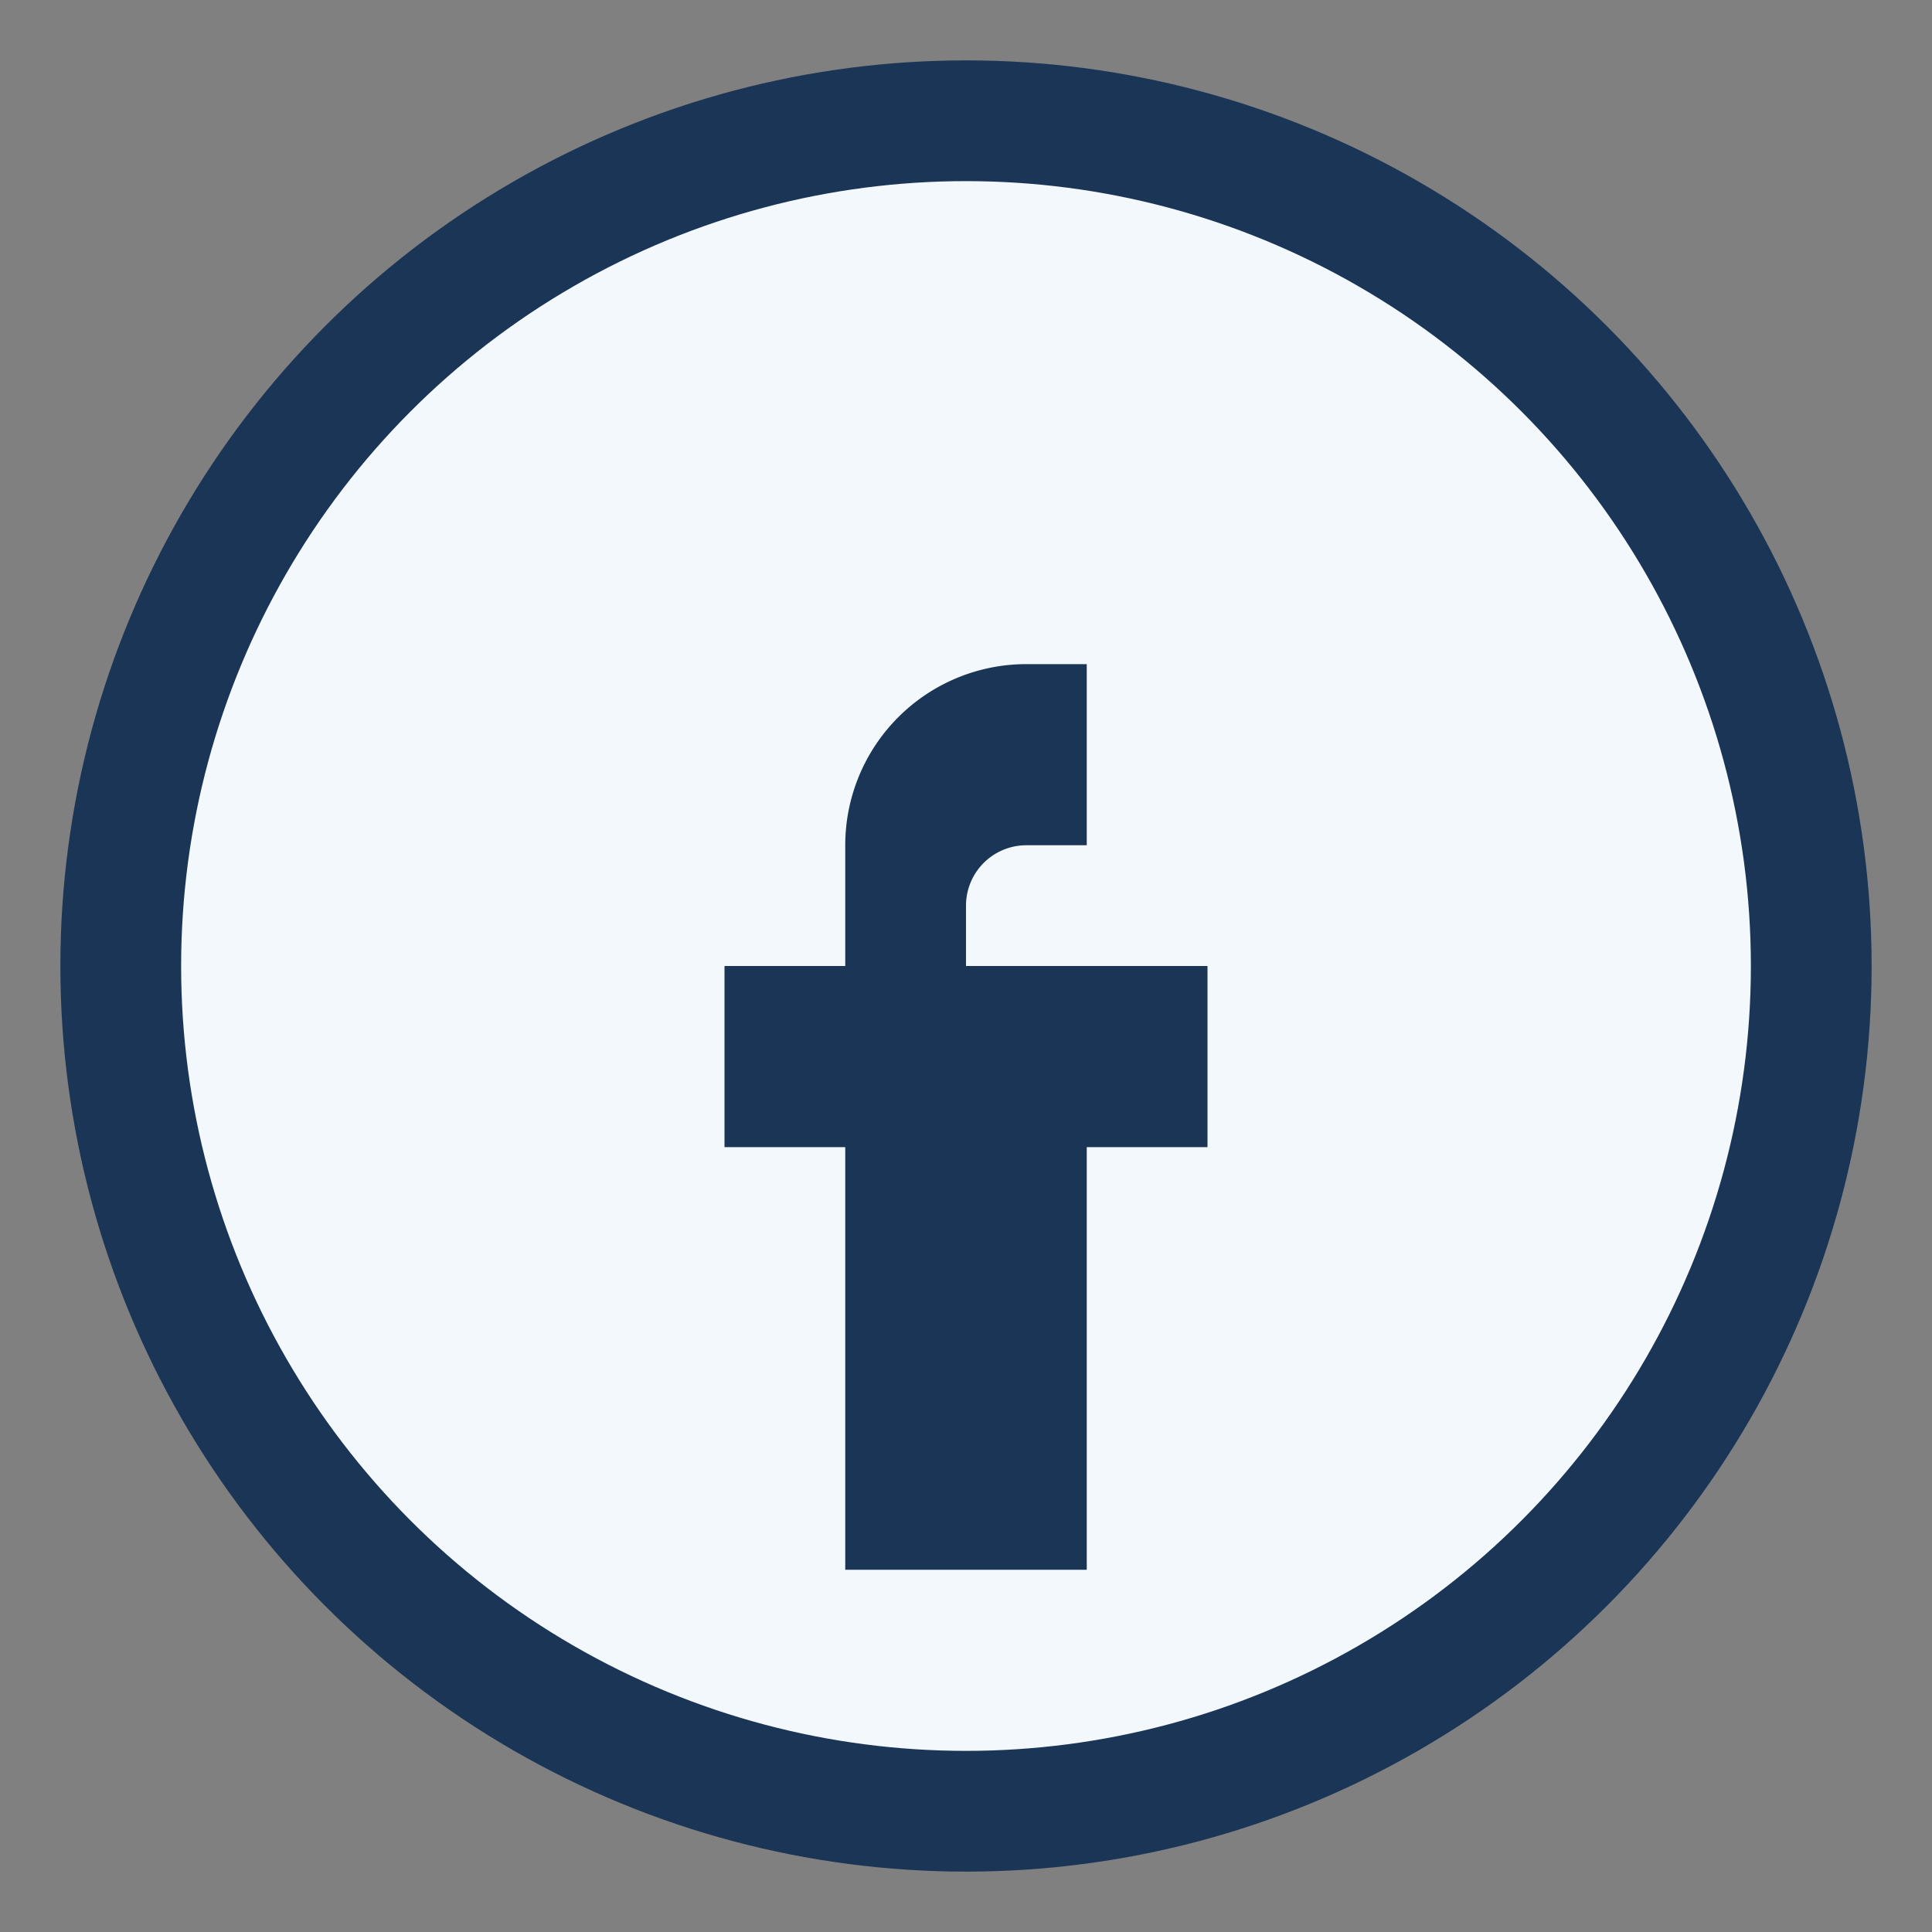
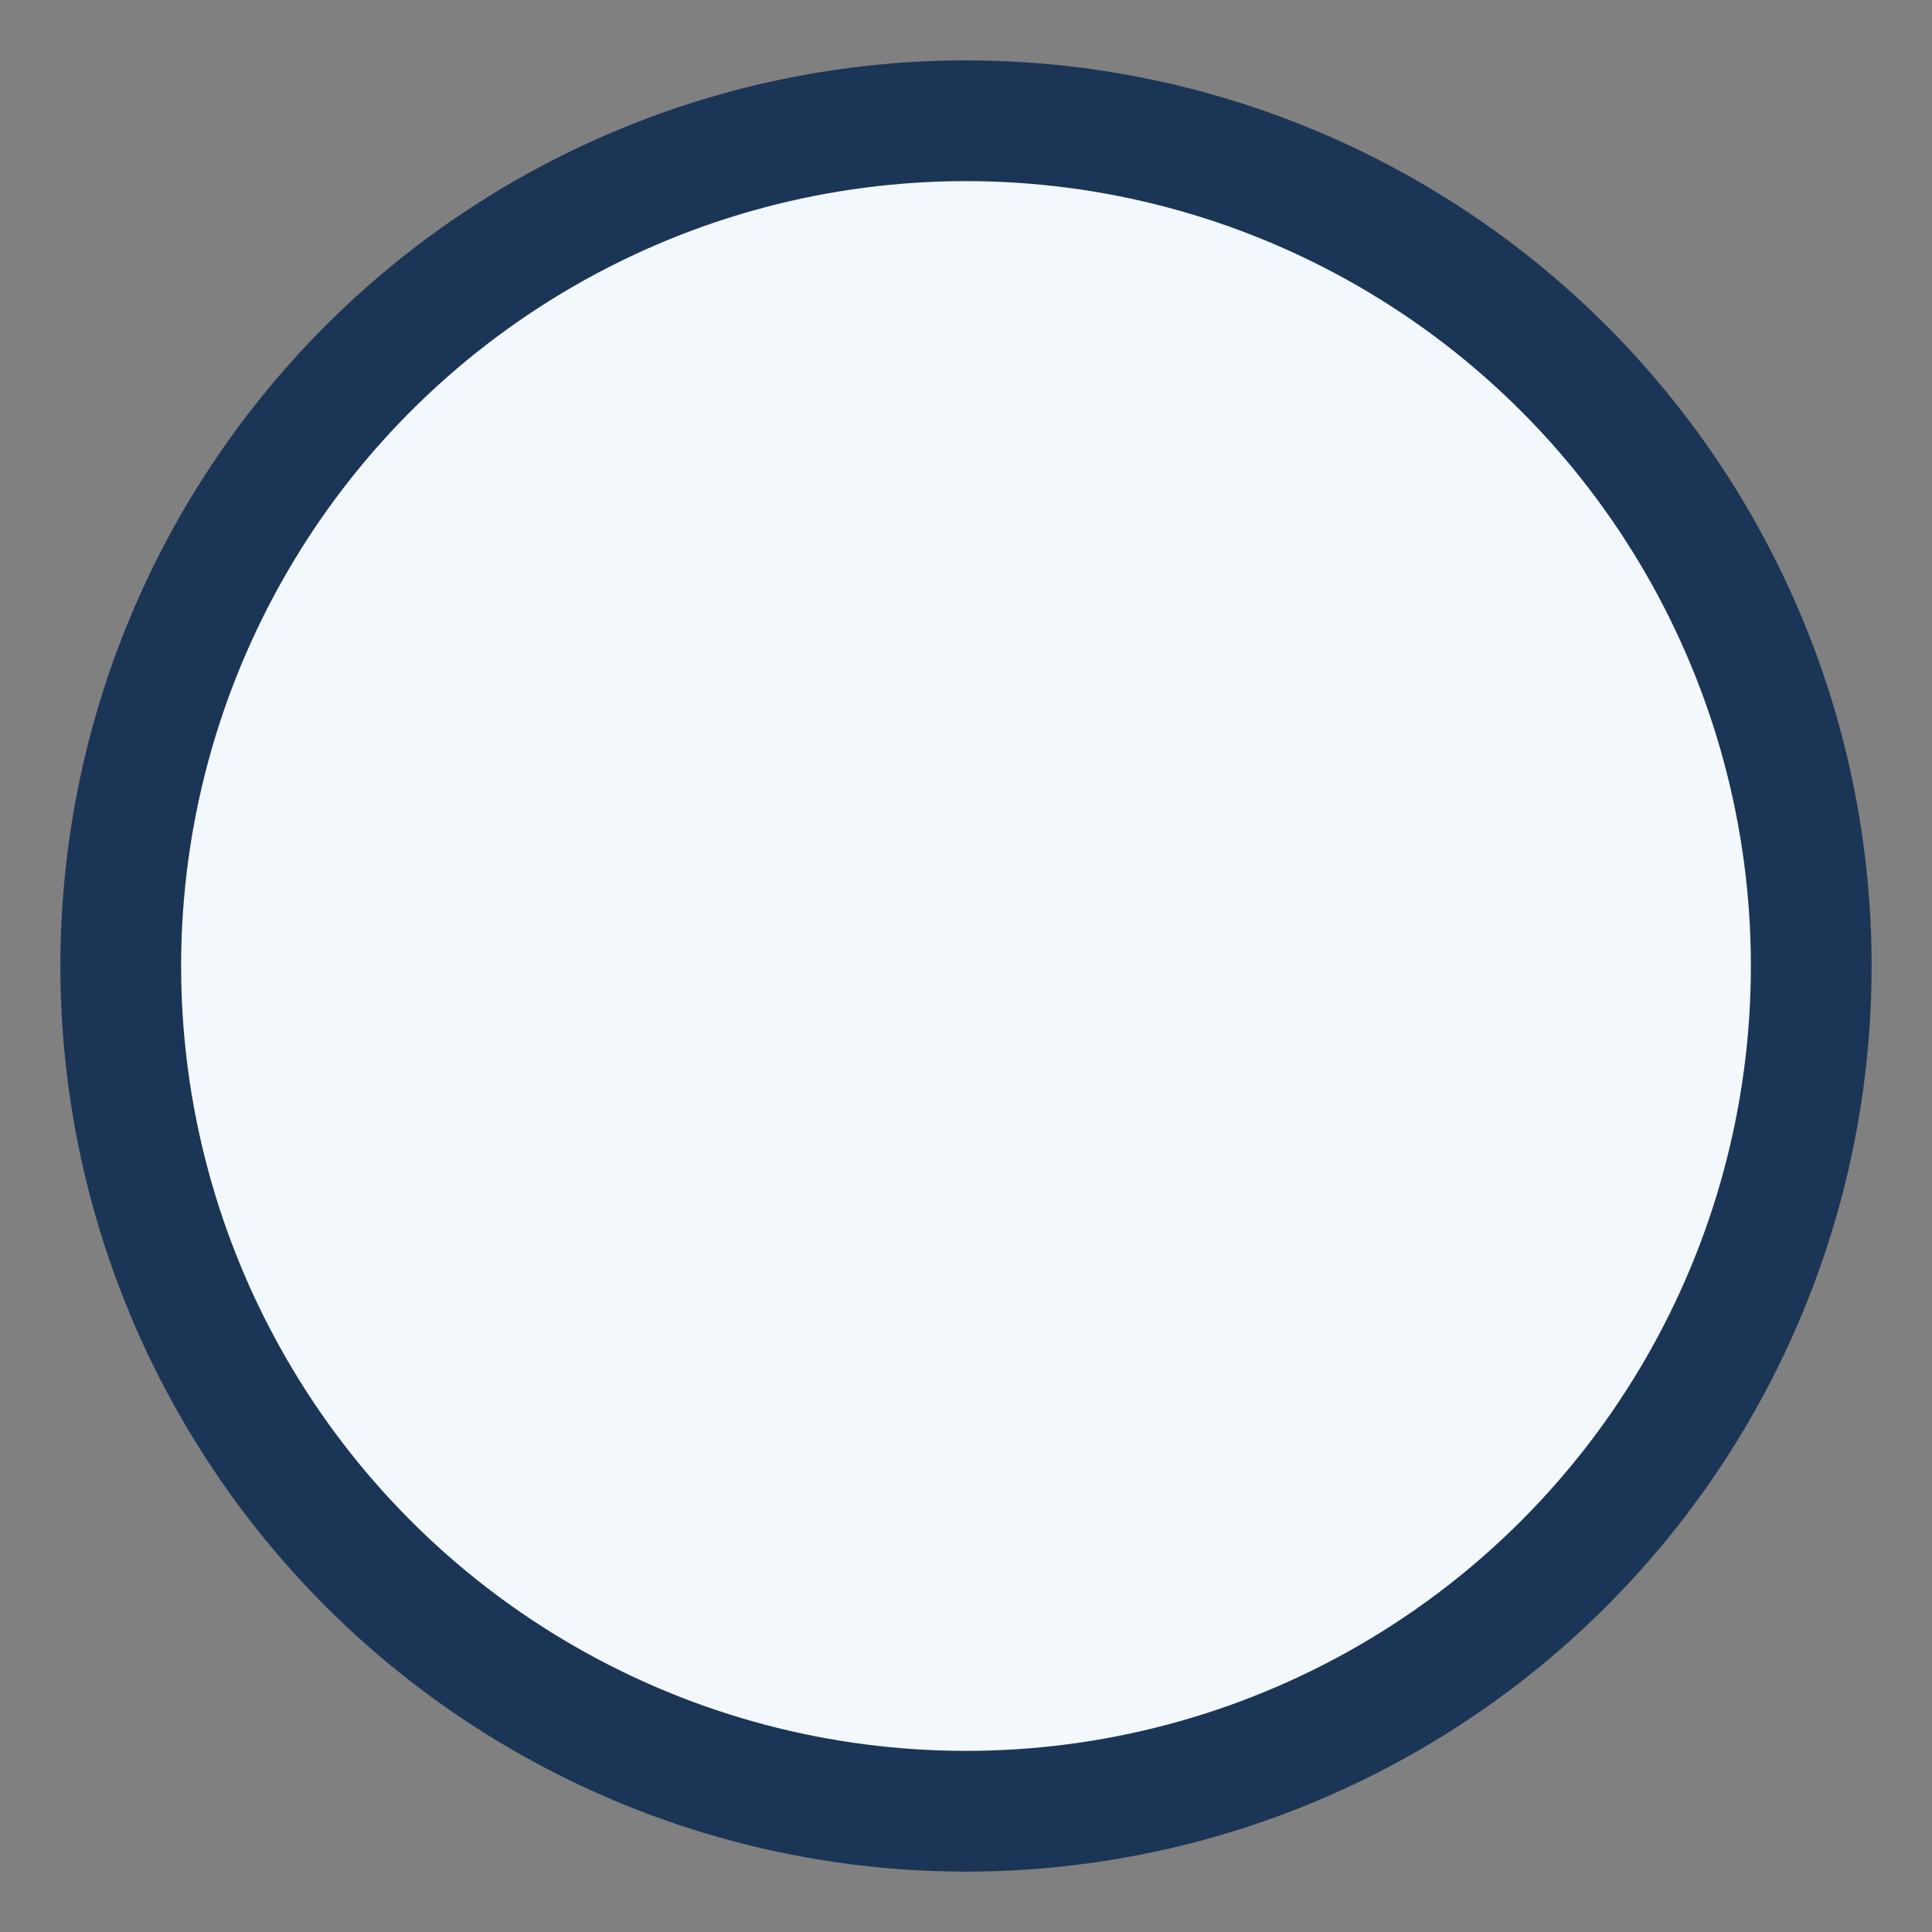
<svg xmlns="http://www.w3.org/2000/svg" width="32" height="32" viewBox="0 0 32 32">
  <rect x="0" y="0" width="32" height="32" fill="#808080" stroke="none" />
  <circle cx="16" cy="16" r="14" fill="#F3F8FC" stroke="#1B3556" stroke-width="2" />
-   <path d="M18 16h2v3h-2v7h-4v-7h-2v-3h2v-2a3 3 0 0 1 3-3h1v3h-1a1 1 0 0 0-1 1v1z" fill="#1B3556" />
</svg>